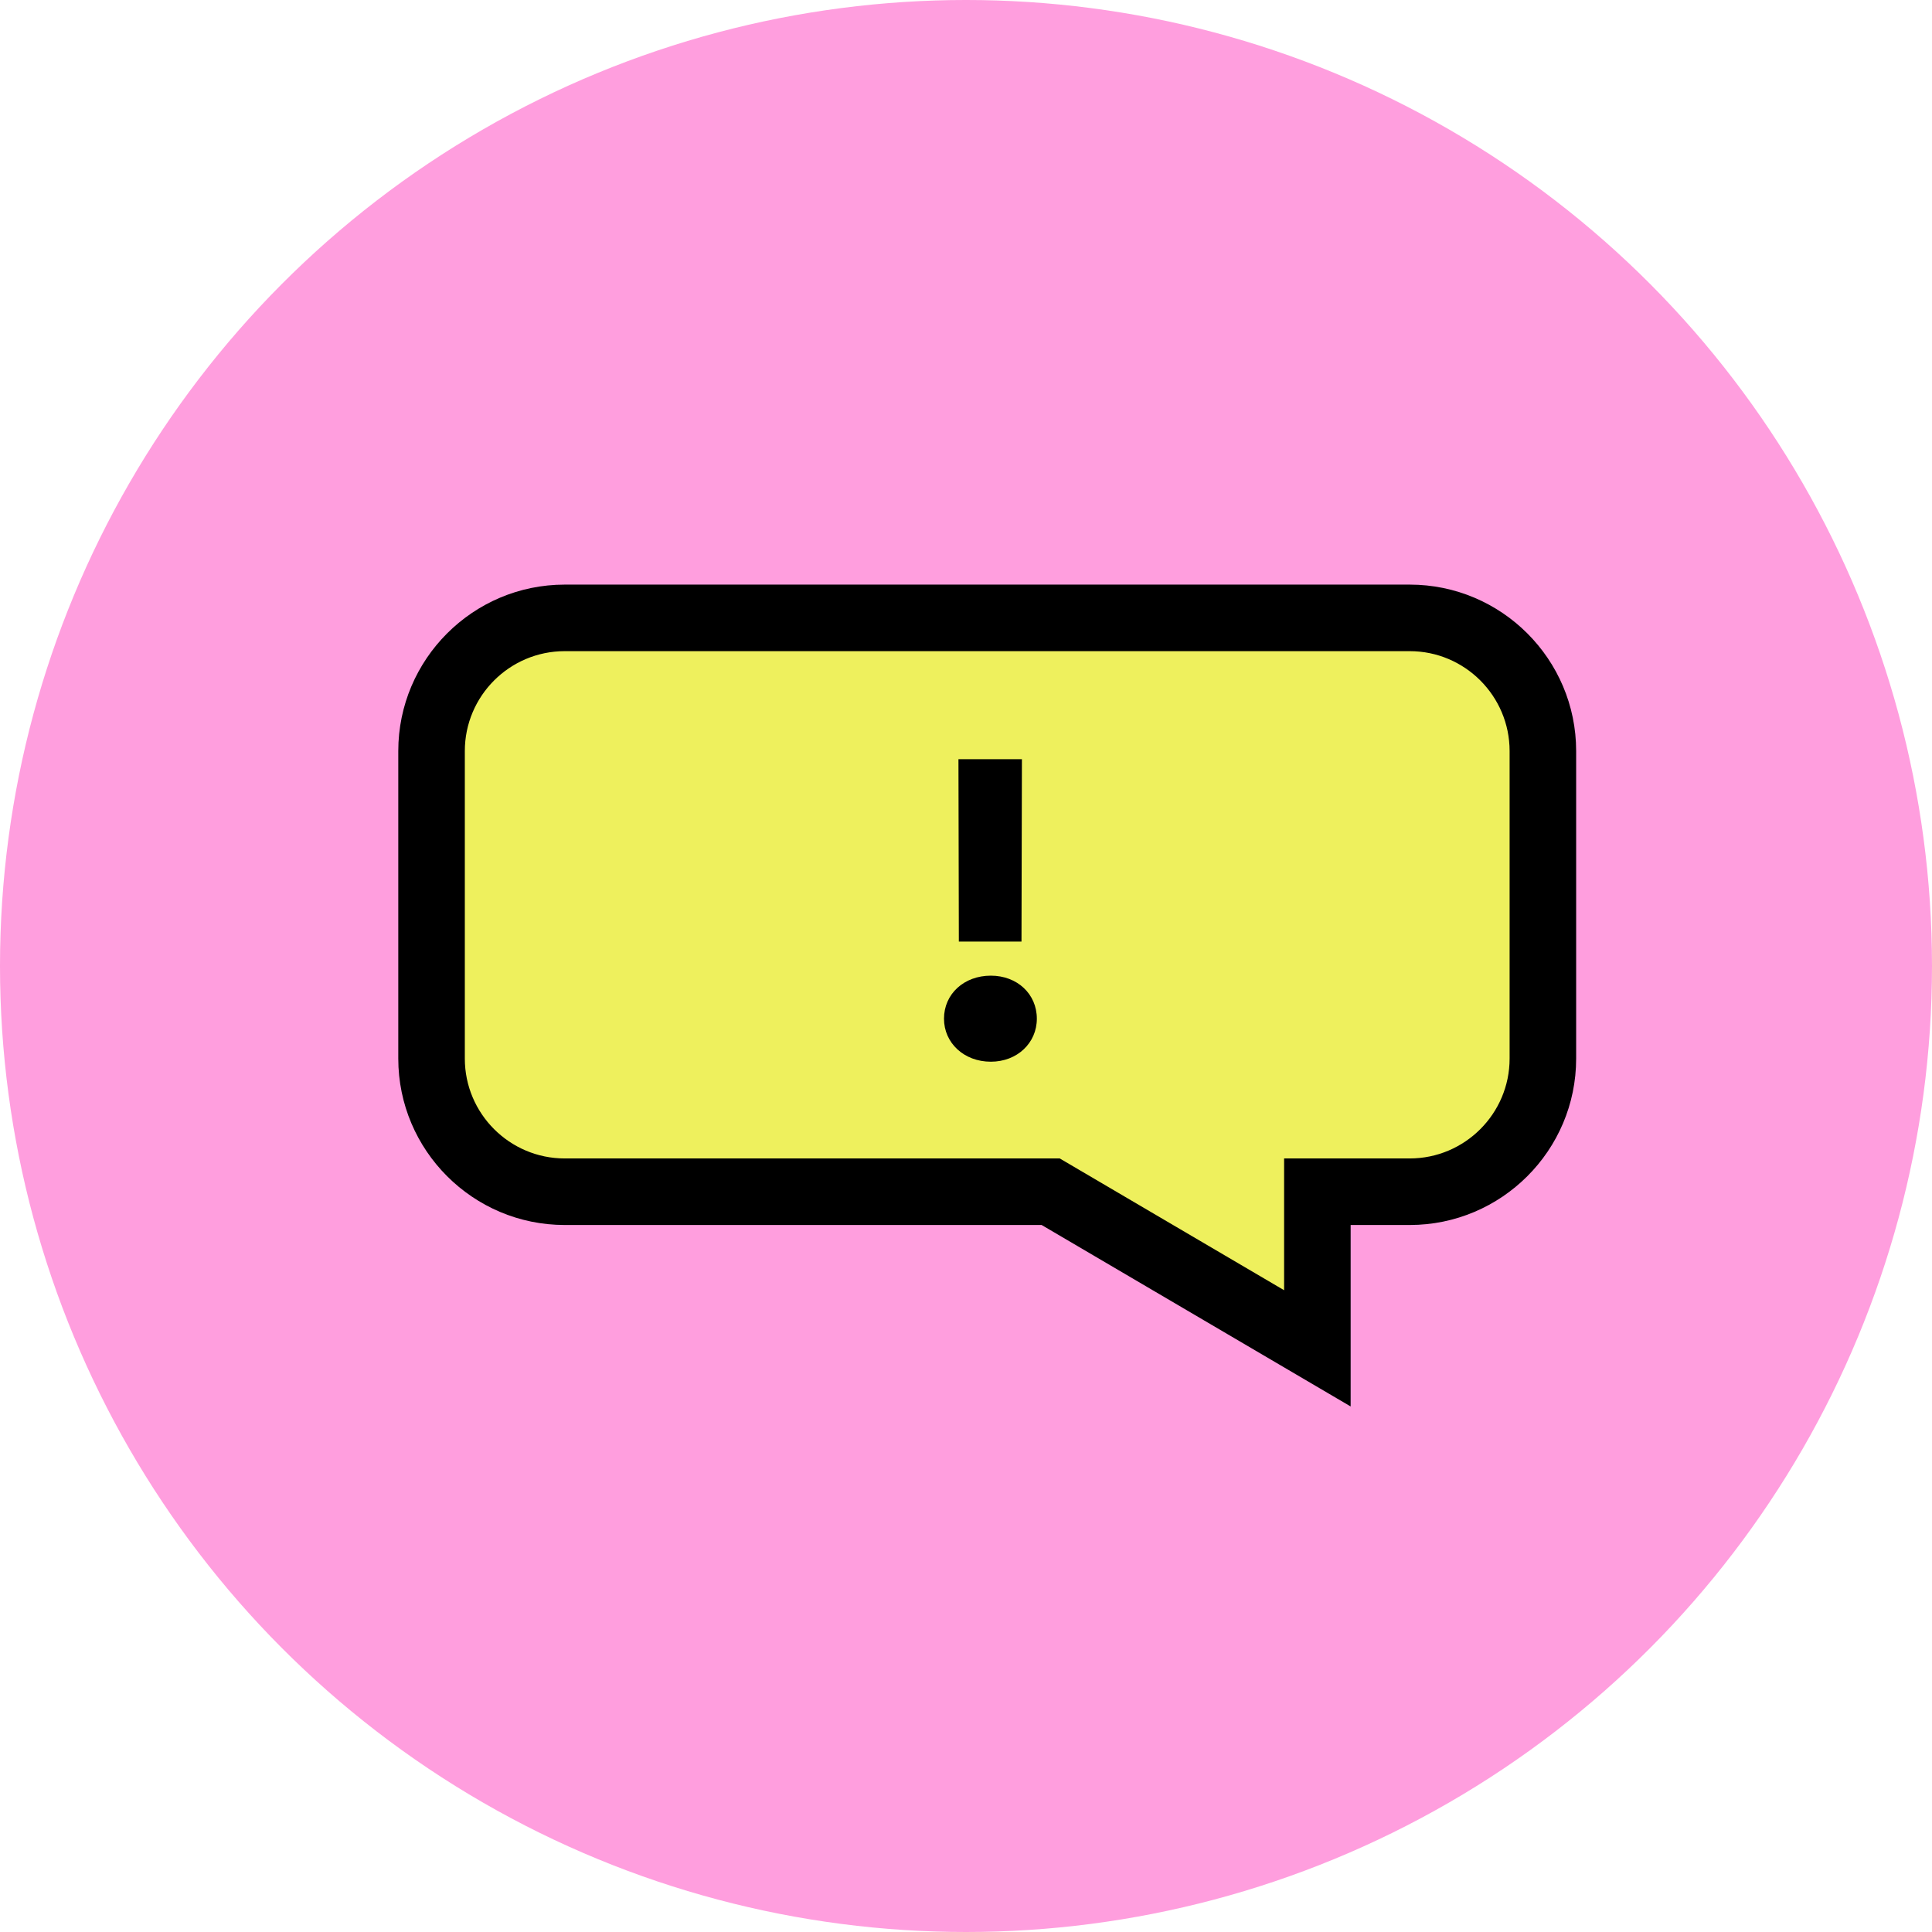
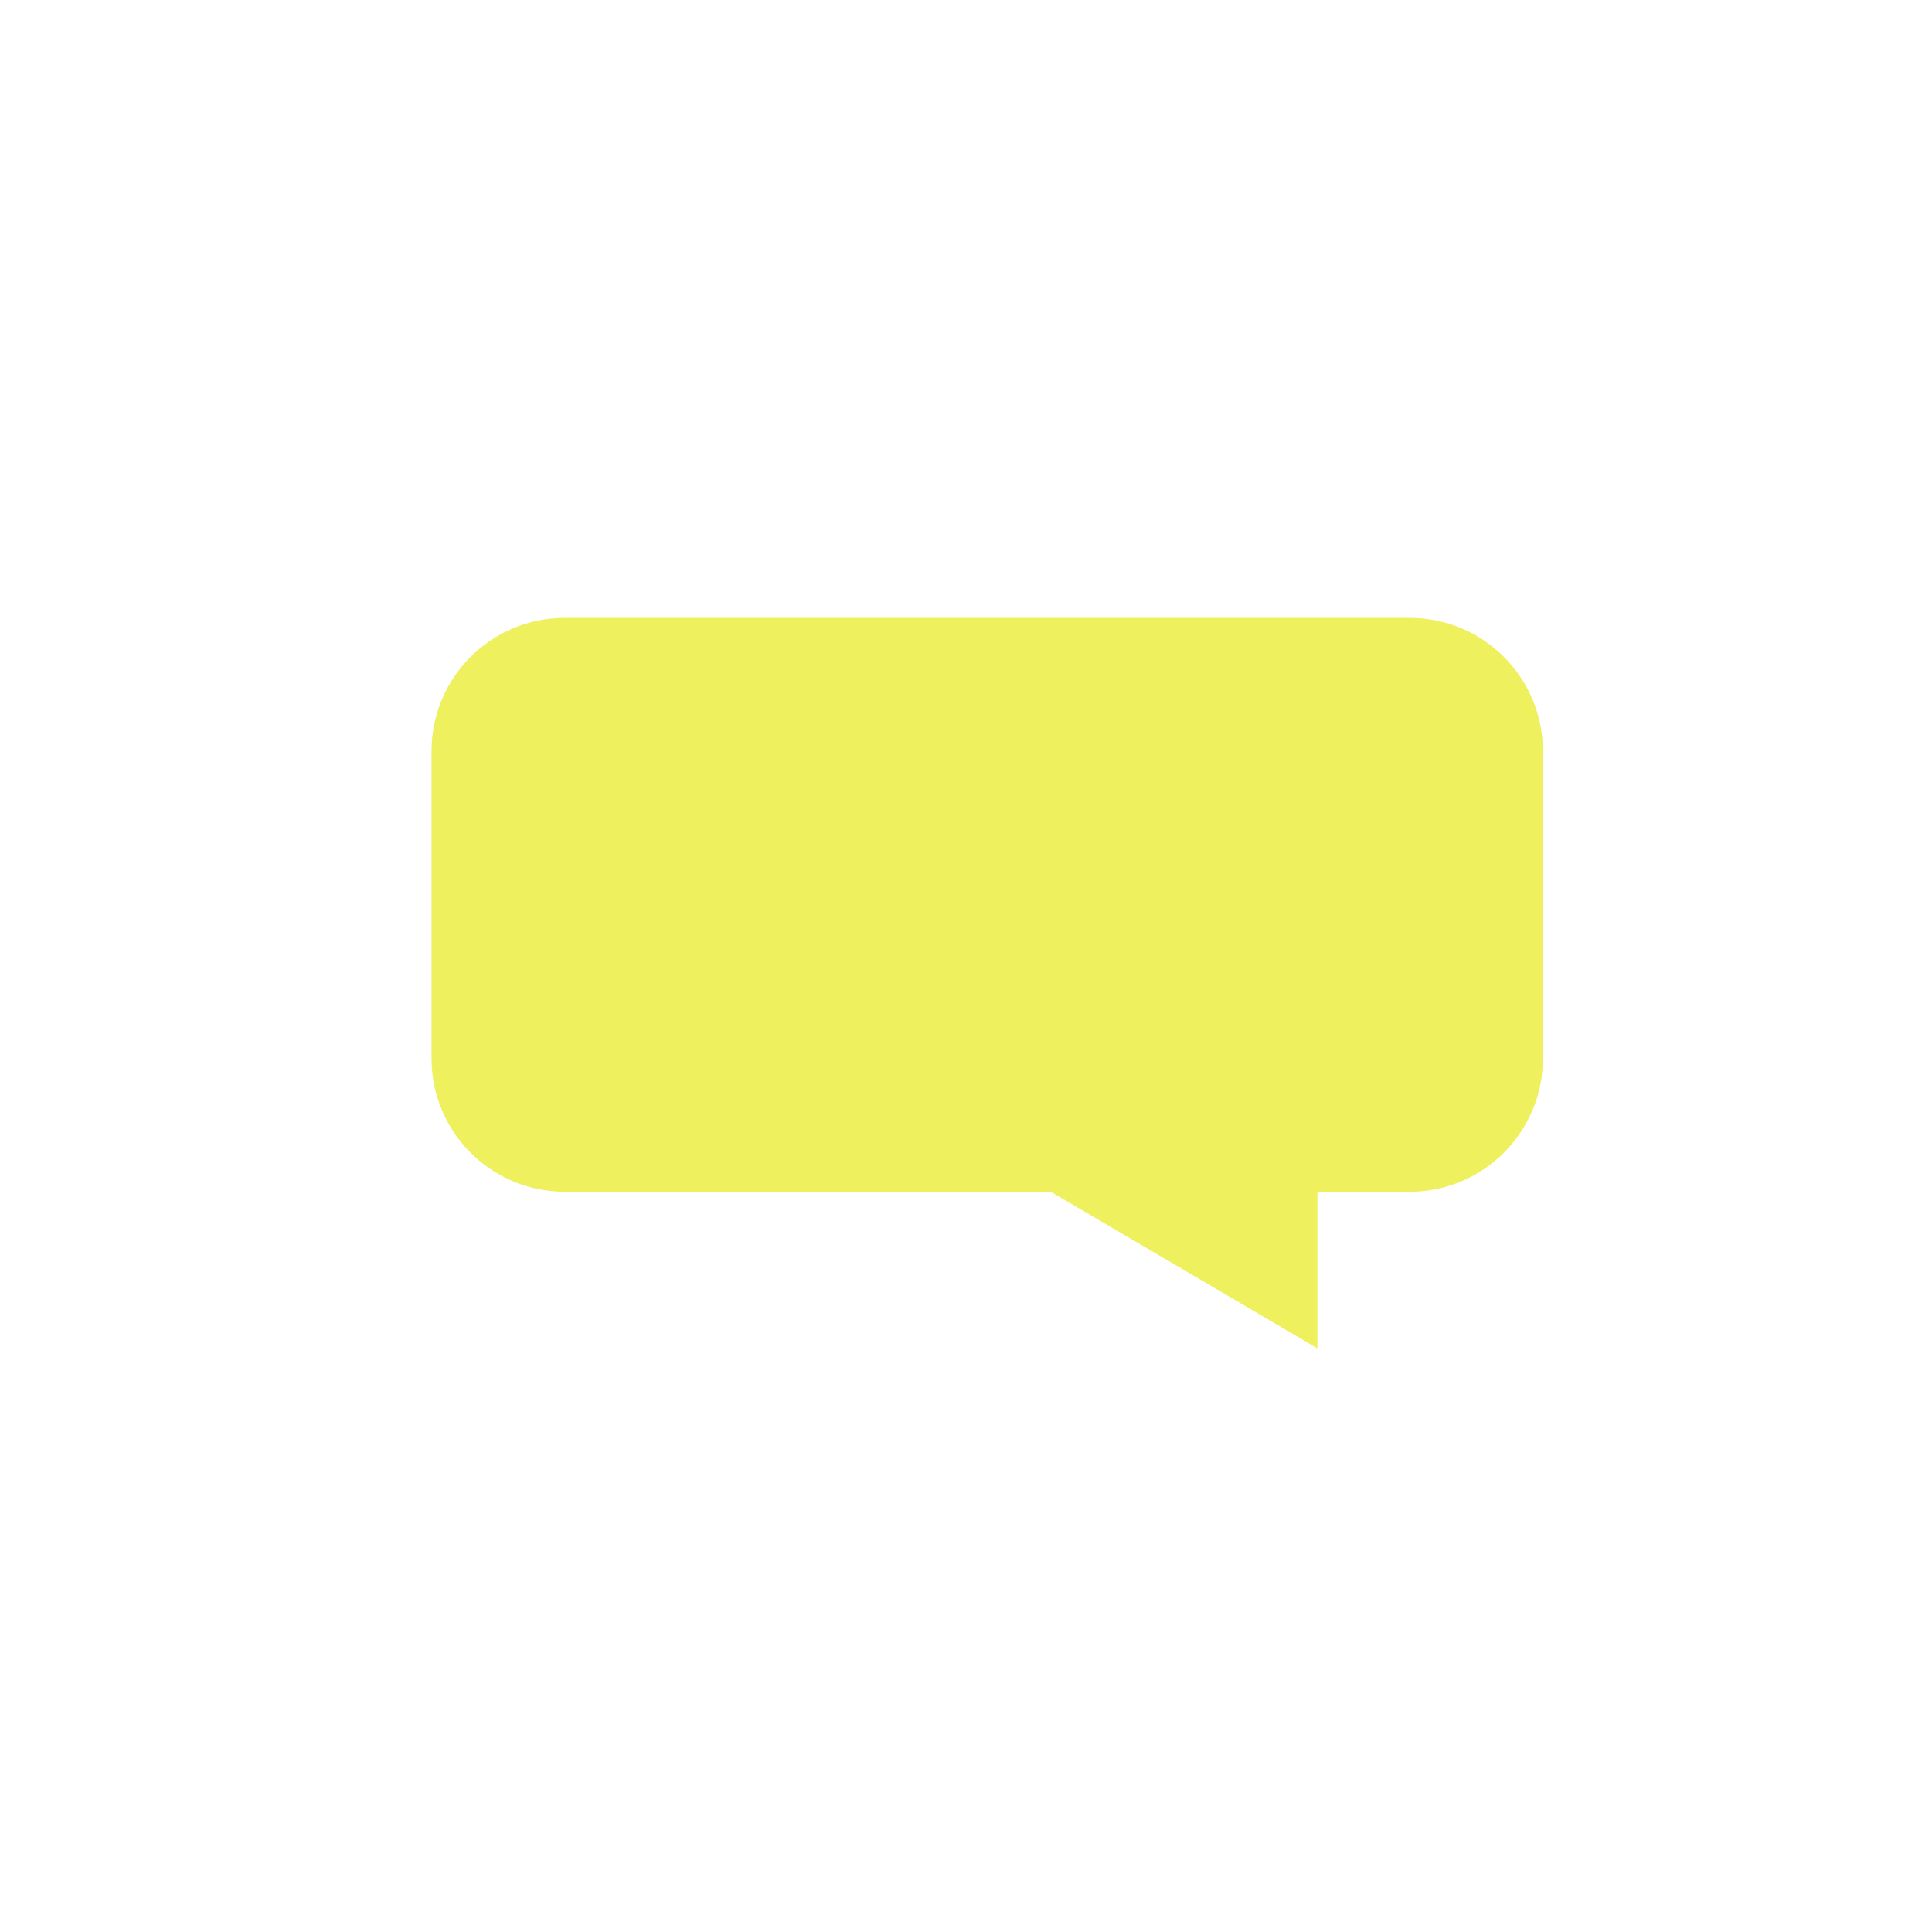
<svg xmlns="http://www.w3.org/2000/svg" width="54px" height="54px" viewBox="0 0 54 54" version="1.1">
  <title>illustrations/avatar/cerveau copy 2</title>
  <desc>Created with Sketch.</desc>
  <g id="Theme" stroke="none" stroke-width="1" fill="none" fill-rule="evenodd">
    <g id="alloprof_icones+illustrations" transform="translate(-258, -5168)">
      <g id="illustrations/avatar/cerveau-copy-2" transform="translate(239, 5149)">
-         <circle id="Oval" fill="#FF9EDE" cx="46" cy="46" r="27" />
        <g id="illustrations/stickers/desktop/autres/sans-contour/fun/exclamation">
          <path d="M58.402,52.309 L55.821,52.309 L55.821,56.687 L48.367,52.309 L34.784,52.309 C32.728,52.309 31.062,50.643 31.062,48.587 L31.062,39.992 C31.062,37.936 32.728,36.27 34.784,36.27 L58.402,36.27 C60.457,36.27 62.124,37.936 62.124,39.992 L62.124,48.587 C62.124,50.643 60.457,52.309 58.402,52.309" id="fond" fill="#EEF05D" />
-           <path d="M34.784,37.2 C33.244,37.2 31.992,38.453 31.992,39.992 L31.992,48.587 C31.992,50.126 33.244,51.379 34.784,51.379 L48.62,51.379 L54.891,55.062 L54.891,51.379 L58.402,51.379 C59.941,51.379 61.194,50.126 61.194,48.587 L61.194,39.992 C61.194,38.453 59.941,37.2 58.402,37.2 L34.784,37.2 Z M56.751,58.311 L48.114,53.239 L34.784,53.239 C32.219,53.239 30.132,51.152 30.132,48.587 L30.132,39.992 C30.132,37.427 32.219,35.34 34.784,35.34 L58.402,35.34 C60.967,35.34 63.054,37.427 63.054,39.992 L63.054,48.587 C63.054,51.152 60.967,53.239 58.402,53.239 L56.751,53.239 L56.751,58.311 Z" id="filet" fill="#000000" />
-           <path d="M47.551,45.317 L45.8,45.317 L45.789,40.22 L47.563,40.22 L47.551,45.317 Z M47.98,47.473 C47.98,48.151 47.432,48.675 46.694,48.675 C45.944,48.675 45.385,48.151 45.385,47.473 C45.385,46.782 45.944,46.27 46.694,46.27 C47.432,46.27 47.98,46.782 47.98,47.473 L47.98,47.473 Z" id="Fill-6" fill="#000000" />
        </g>
      </g>
    </g>
  </g>
</svg>